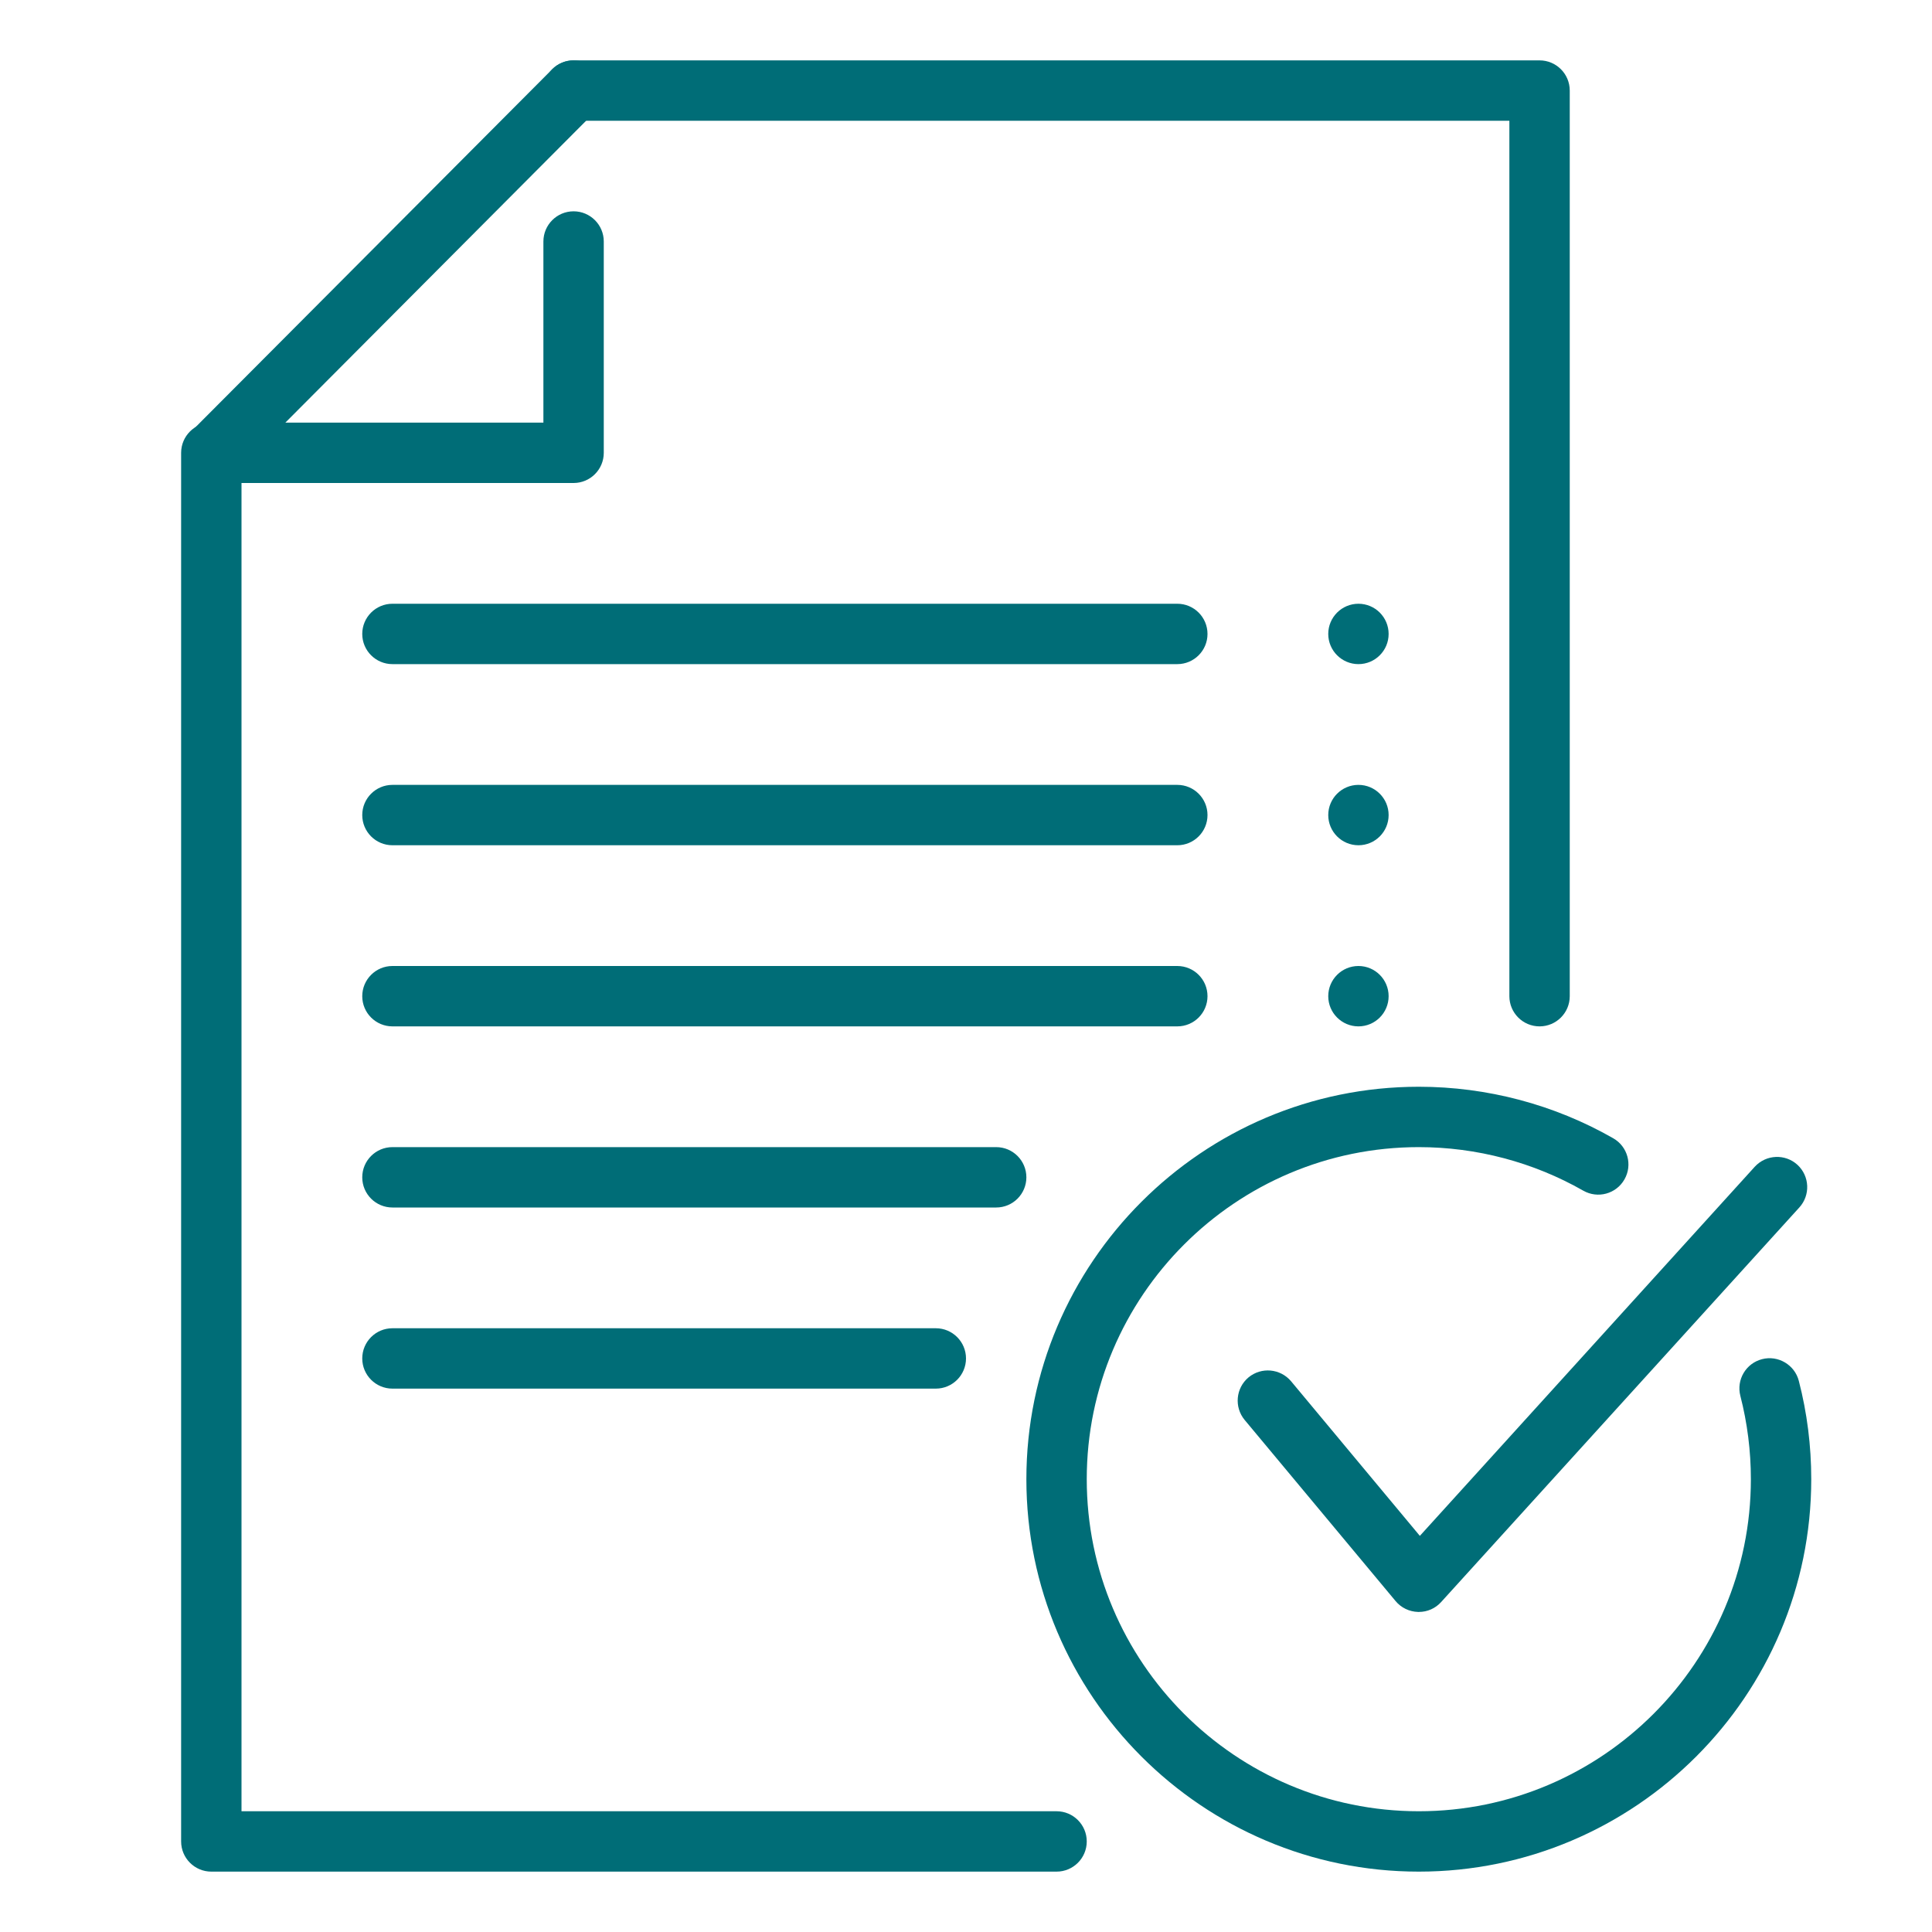
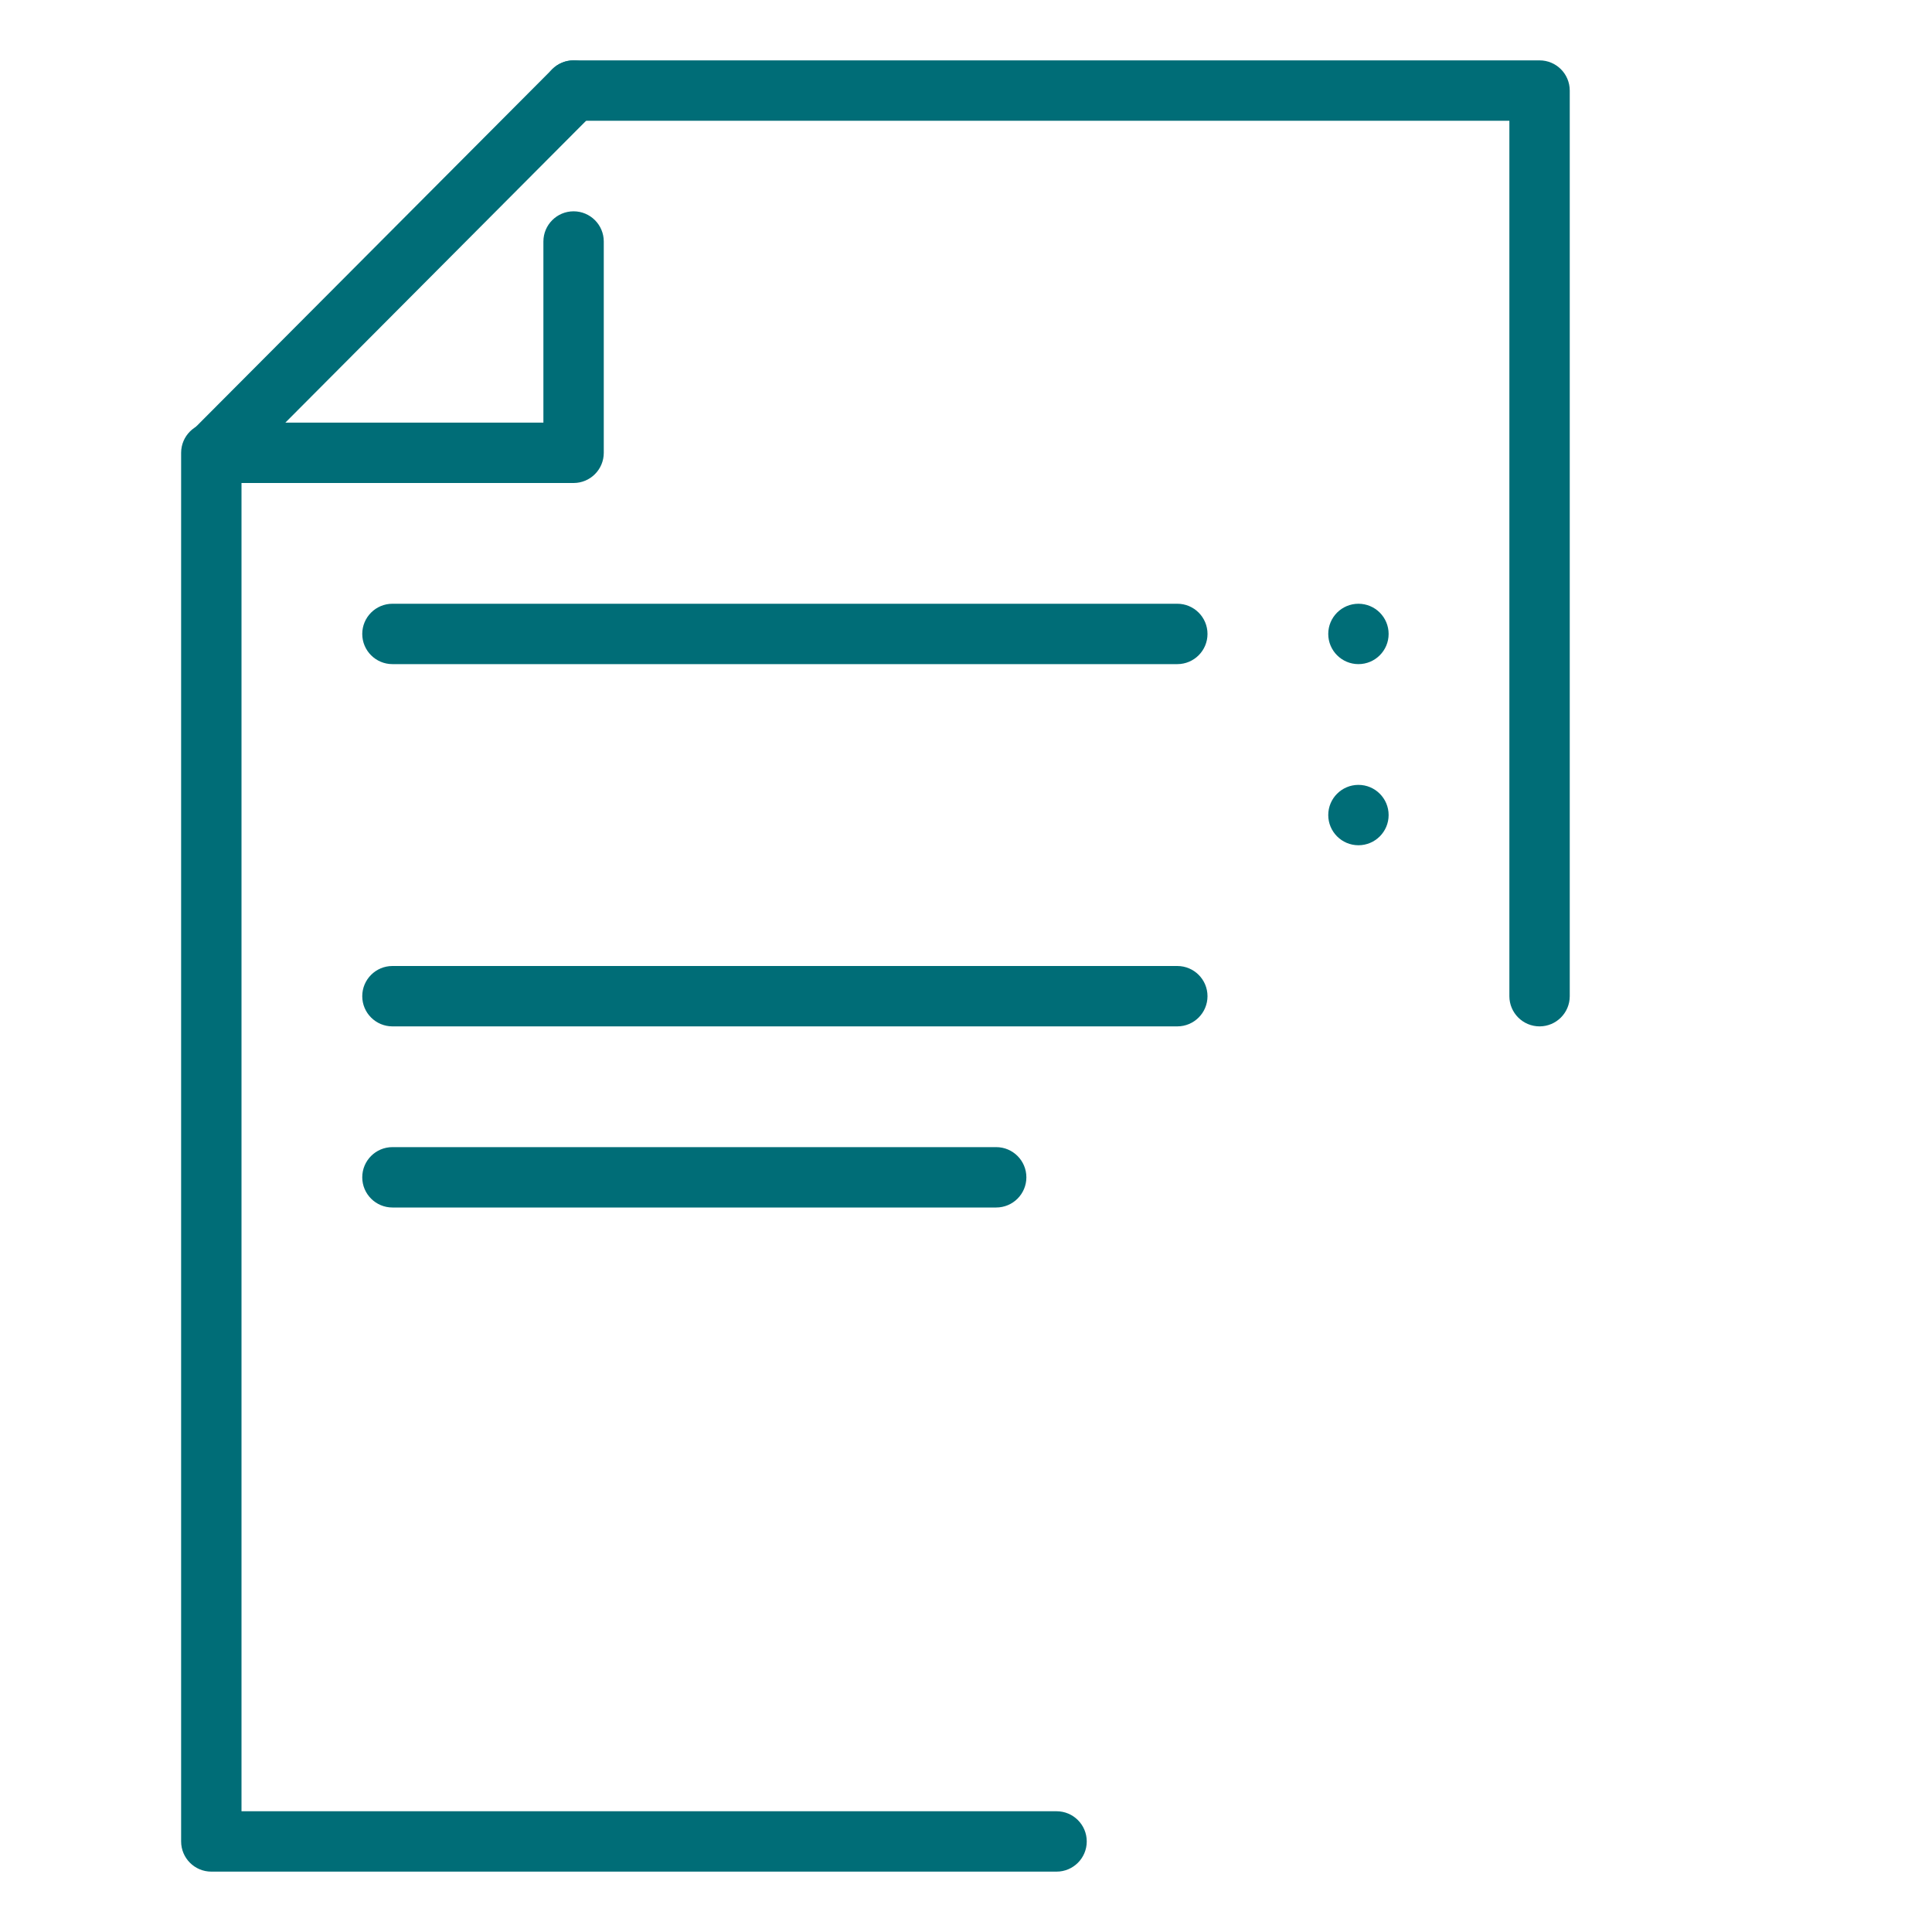
<svg xmlns="http://www.w3.org/2000/svg" width="80" height="80" viewBox="0 0 80 80" fill="none">
  <path d="M43.75 77.5H8.75C8.06 77.5 7.5 76.94 7.5 76.25V18.75C7.5 18.06 8.06 17.5 8.75 17.5C9.44 17.5 10 18.06 10 18.75V75H43.75C44.44 75 45 75.56 45 76.25C45 76.94 44.44 77.5 43.75 77.5Z" fill="#006D77" />
  <path d="M63.75 42.5C63.06 42.5 62.5 41.94 62.5 41.25V5H23.75C23.06 5 22.5 4.44 22.5 3.75C22.5 3.06 23.06 2.5 23.75 2.5H63.75C64.44 2.5 65 3.06 65 3.75V41.25C65 41.94 64.44 42.5 63.75 42.5Z" fill="#006D77" />
-   <path d="M56.25 42.5C56.94 42.5 57.5 41.94 57.5 41.25C57.5 40.56 56.94 40 56.25 40C55.56 40 55 40.56 55 41.25C55 41.94 55.56 42.5 56.25 42.5Z" fill="#006D77" />
  <path d="M56.25 27.5C56.94 27.5 57.5 26.94 57.5 26.25C57.5 25.56 56.94 25 56.25 25C55.56 25 55 25.56 55 26.25C55 26.94 55.56 27.5 56.25 27.5Z" fill="#006D77" />
  <path d="M56.25 35C56.94 35 57.5 34.44 57.5 33.75C57.5 33.06 56.94 32.5 56.25 32.5C55.56 32.5 55 33.06 55 33.75C55 34.44 55.56 35 56.25 35Z" fill="#006D77" />
-   <path d="M16.25 35H48.75C49.44 35 50 34.44 50 33.75C50 33.06 49.44 32.5 48.75 32.5H16.25C15.56 32.5 15 33.06 15 33.75C15 34.44 15.56 35 16.25 35Z" fill="#006D77" />
  <path d="M16.25 42.5H48.75C49.44 42.5 50 41.94 50 41.25C50 40.56 49.44 40 48.75 40H16.25C15.56 40 15 40.56 15 41.25C15 41.94 15.56 42.5 16.25 42.5Z" fill="#006D77" />
-   <path d="M16.25 57.5H38.75C39.44 57.5 40 56.94 40 56.25C40 55.56 39.44 55 38.75 55H16.25C15.56 55 15 55.56 15 56.25C15 56.94 15.56 57.5 16.25 57.5Z" fill="#006D77" />
  <path d="M16.25 50H41.25C41.94 50 42.5 49.44 42.5 48.75C42.5 48.06 41.94 47.5 41.25 47.5H16.25C15.56 47.5 15 48.06 15 48.75C15 49.44 15.56 50 16.25 50Z" fill="#006D77" />
  <path d="M16.25 27.5H48.75C49.44 27.5 50 26.94 50 26.25C50 25.56 49.44 25 48.75 25H16.25C15.56 25 15 25.56 15 26.25C15 26.94 15.56 27.5 16.25 27.5Z" fill="#006D77" />
-   <path d="M58.75 77.5C49.79 77.5 42.5 70.21 42.5 61.25C42.5 52.29 49.79 45 58.75 45C61.575 45 64.36 45.737 66.8 47.133C67.4 47.475 67.608 48.237 67.265 48.837C66.922 49.438 66.16 49.645 65.56 49.303C63.495 48.125 61.142 47.5 58.75 47.5C51.167 47.5 45 53.667 45 61.25C45 68.832 51.167 75 58.75 75C66.332 75 72.5 68.832 72.5 61.25C72.5 60.083 72.353 58.92 72.065 57.803C71.892 57.133 72.293 56.453 72.963 56.28C73.625 56.108 74.312 56.51 74.485 57.178C74.828 58.5 75 59.87 75 61.25C75 70.21 67.71 77.5 58.75 77.5Z" fill="#006D77" />
-   <path d="M58.751 66.747C58.74 66.747 58.73 66.747 58.721 66.747C58.358 66.737 58.02 66.575 57.788 66.297L51.538 58.797C51.098 58.265 51.17 57.477 51.698 57.035C52.23 56.595 53.016 56.667 53.461 57.195L58.793 63.597L72.663 48.31C73.133 47.8 73.923 47.77 74.428 48.232C74.936 48.7 74.971 49.49 74.505 50L59.67 66.342C59.433 66.602 59.103 66.747 58.751 66.747Z" fill="#006D77" />
  <path d="M23.751 20H8.803C8.298 20 7.843 19.695 7.651 19.23C7.456 18.762 7.563 18.225 7.918 17.867L22.866 2.867C23.353 2.38 24.143 2.377 24.633 2.865C25.121 3.352 25.123 4.142 24.636 4.632L11.816 17.5H22.501V10C22.501 9.31 23.061 8.75 23.751 8.75C24.441 8.75 25.001 9.31 25.001 10V18.75C25.001 19.44 24.441 20 23.751 20Z" fill="#006D77" />
</svg>